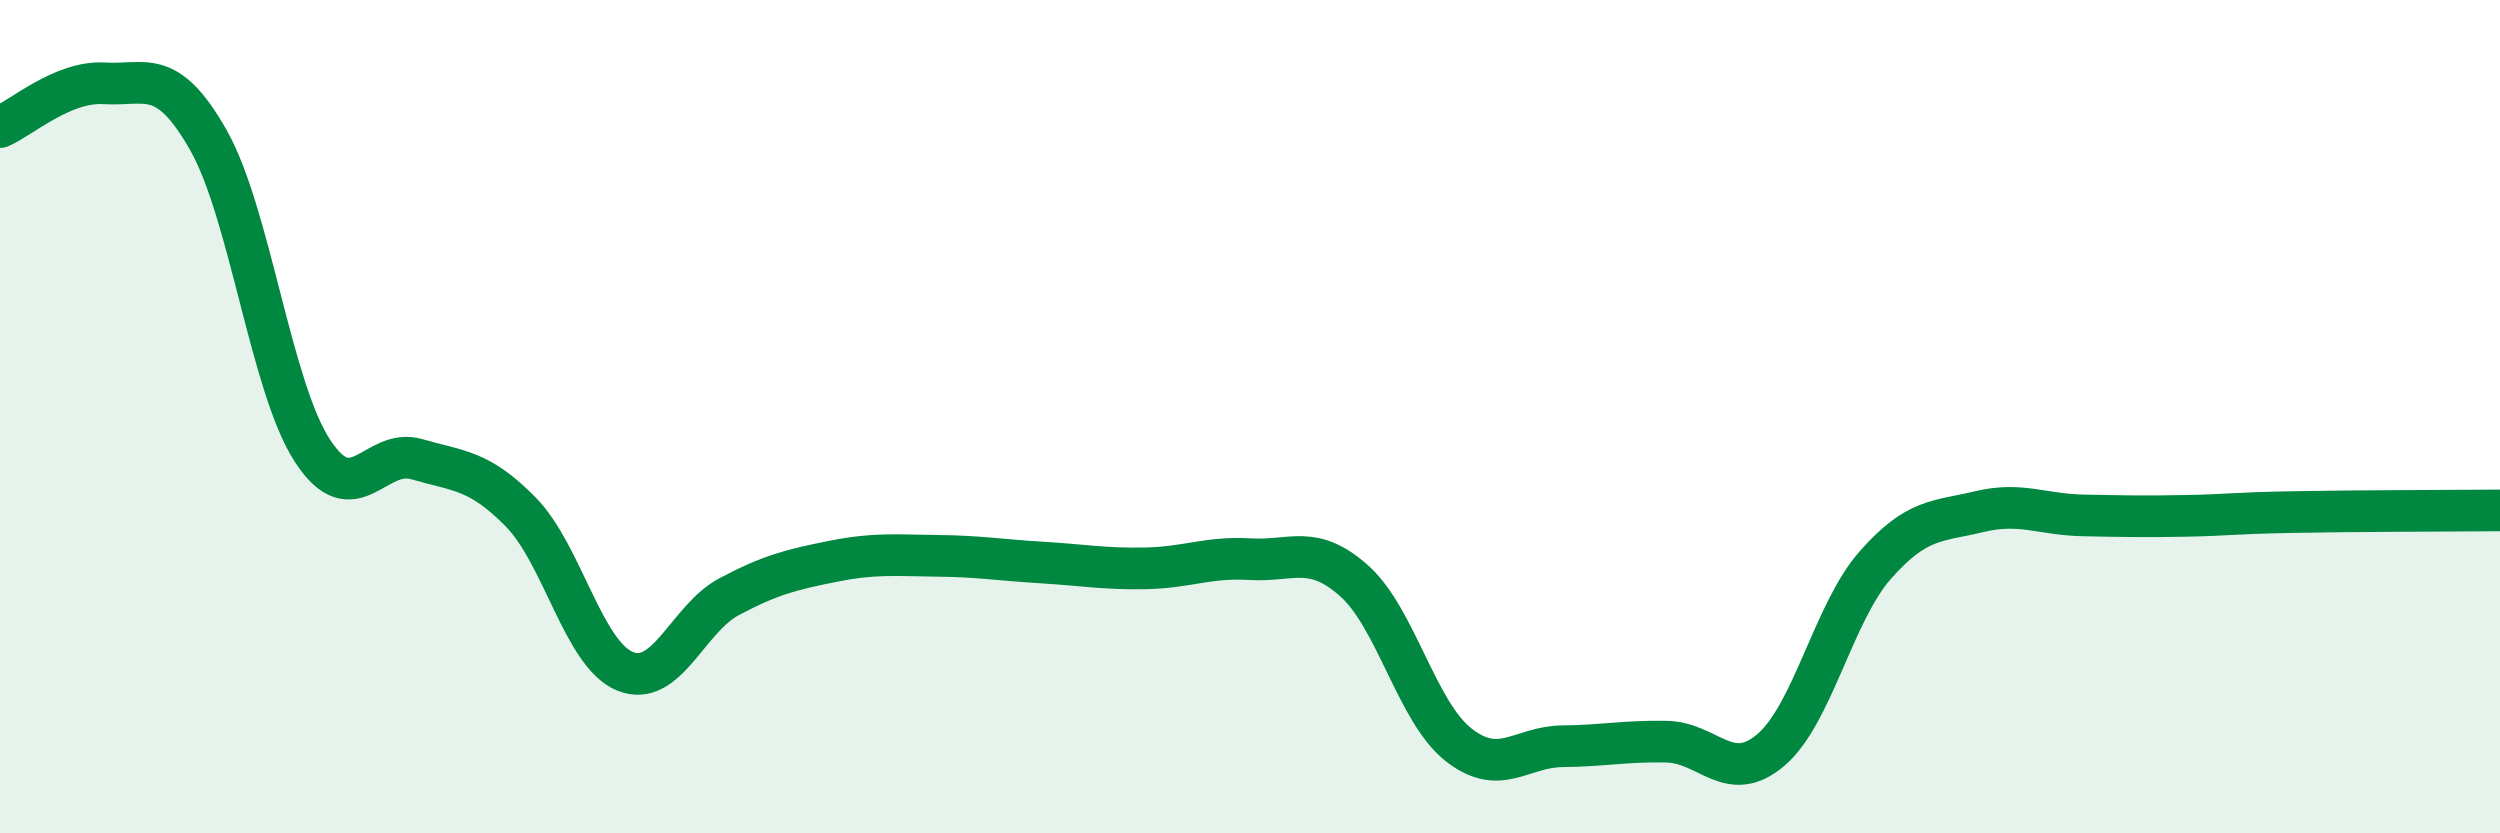
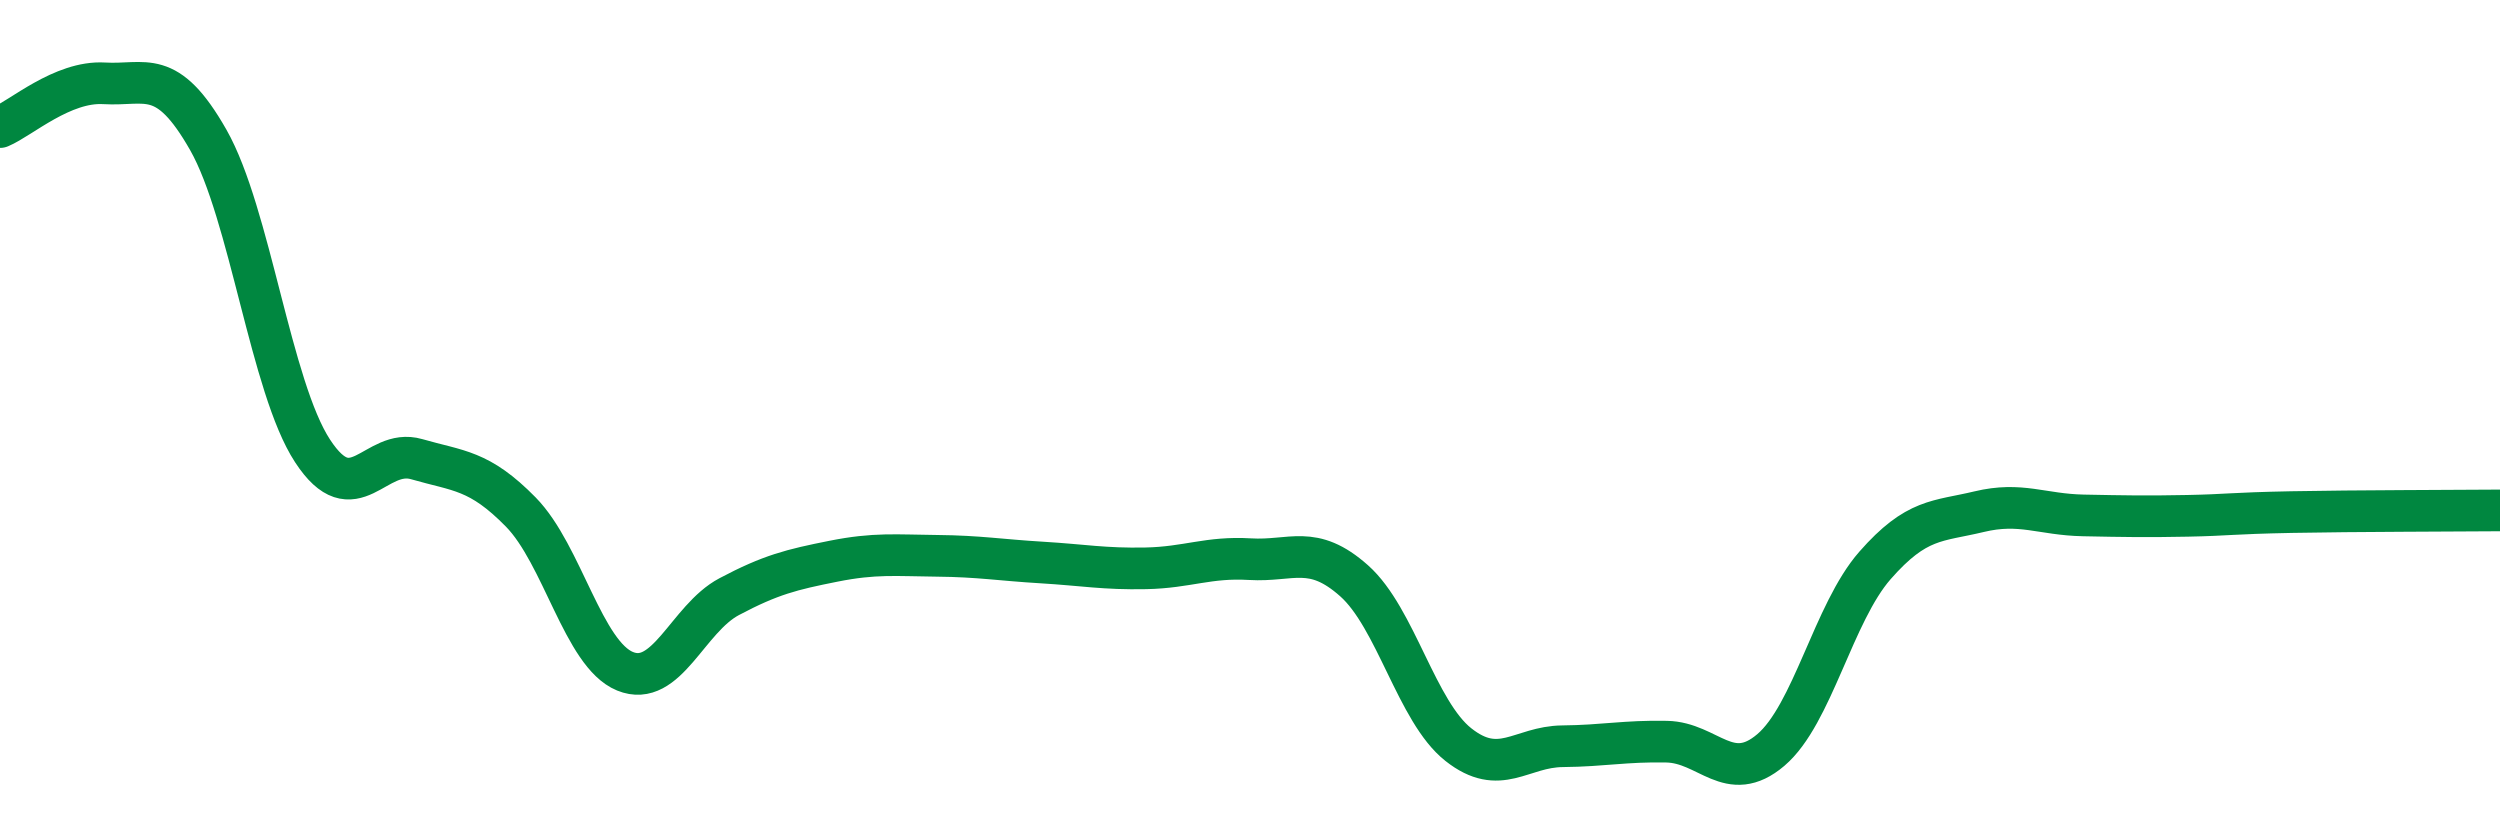
<svg xmlns="http://www.w3.org/2000/svg" width="60" height="20" viewBox="0 0 60 20">
-   <path d="M 0,3.05 C 0.5,2.84 1.5,1.94 2.5,2 C 3.5,2.06 4,1.6 5,3.36 C 6,5.12 6.5,9.29 7.5,10.82 C 8.5,12.35 9,10.73 10,11.02 C 11,11.31 11.5,11.27 12.5,12.29 C 13.5,13.31 14,15.7 15,16.11 C 16,16.52 16.5,14.85 17.5,14.32 C 18.5,13.79 19,13.67 20,13.47 C 21,13.27 21.5,13.33 22.5,13.34 C 23.5,13.35 24,13.44 25,13.5 C 26,13.56 26.5,13.66 27.5,13.64 C 28.5,13.62 29,13.36 30,13.42 C 31,13.48 31.5,13.05 32.5,13.94 C 33.5,14.83 34,17.08 35,17.87 C 36,18.66 36.5,17.92 37.5,17.91 C 38.5,17.9 39,17.78 40,17.8 C 41,17.82 41.5,18.85 42.5,18 C 43.5,17.15 44,14.71 45,13.57 C 46,12.43 46.5,12.52 47.5,12.28 C 48.5,12.04 49,12.35 50,12.37 C 51,12.39 51.5,12.4 52.5,12.38 C 53.5,12.36 53.5,12.32 55,12.29 C 56.5,12.26 59,12.26 60,12.25L60 20L0 20Z" fill="#008740" opacity="0.1" stroke-linecap="round" stroke-linejoin="round" />
  <path d="M 0,3.05 C 0.5,2.84 1.5,1.94 2.5,2 C 3.5,2.06 4,1.6 5,3.36 C 6,5.12 6.5,9.29 7.5,10.82 C 8.5,12.35 9,10.73 10,11.02 C 11,11.31 11.5,11.27 12.5,12.29 C 13.5,13.31 14,15.7 15,16.11 C 16,16.52 16.5,14.85 17.5,14.32 C 18.5,13.79 19,13.67 20,13.47 C 21,13.27 21.5,13.33 22.5,13.34 C 23.5,13.35 24,13.44 25,13.5 C 26,13.56 26.5,13.66 27.5,13.64 C 28.5,13.62 29,13.36 30,13.42 C 31,13.48 31.5,13.05 32.5,13.94 C 33.5,14.83 34,17.08 35,17.87 C 36,18.66 36.5,17.92 37.5,17.91 C 38.5,17.9 39,17.78 40,17.8 C 41,17.82 41.5,18.85 42.5,18 C 43.5,17.15 44,14.71 45,13.57 C 46,12.43 46.5,12.52 47.5,12.28 C 48.5,12.04 49,12.35 50,12.37 C 51,12.39 51.5,12.4 52.5,12.38 C 53.5,12.36 53.5,12.32 55,12.29 C 56.5,12.26 59,12.26 60,12.25" stroke="#008740" stroke-width="1" fill="none" stroke-linecap="round" stroke-linejoin="round" />
</svg>